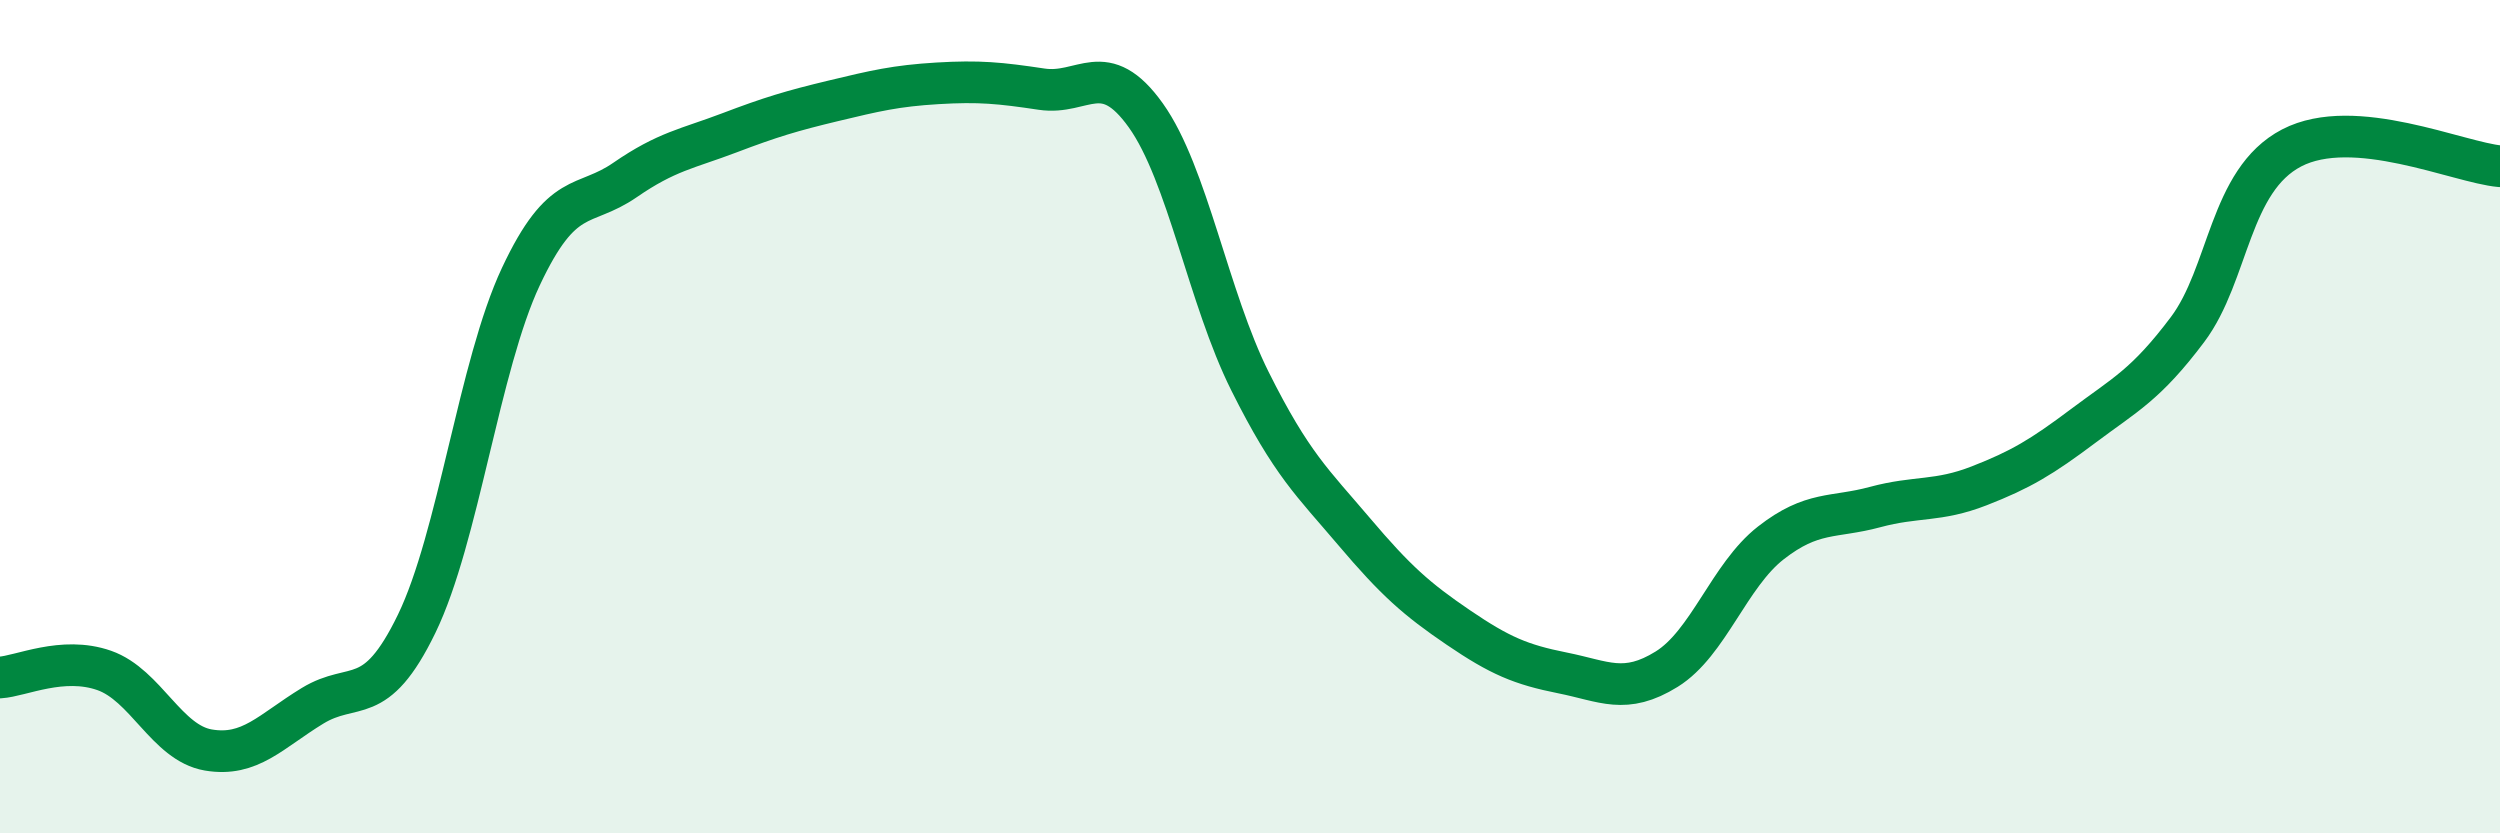
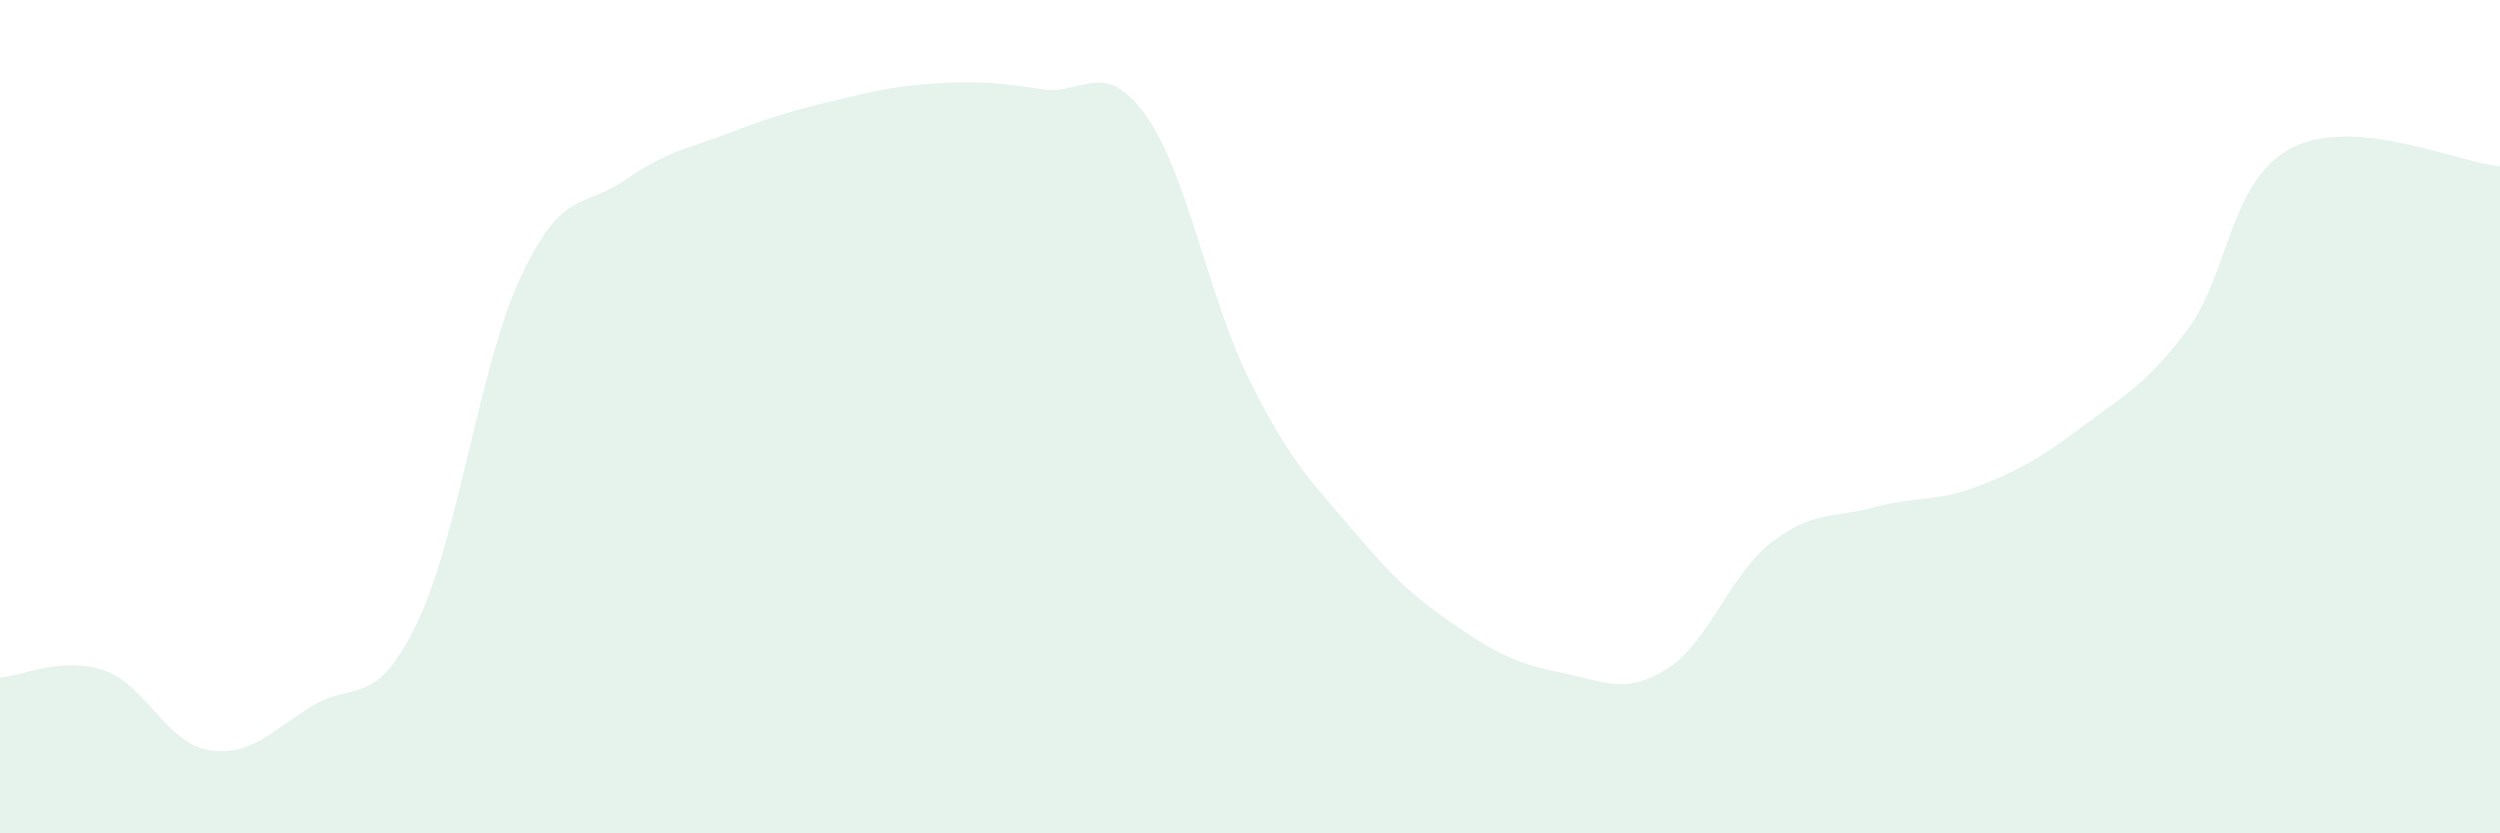
<svg xmlns="http://www.w3.org/2000/svg" width="60" height="20" viewBox="0 0 60 20">
  <path d="M 0,16.26 C 0.5,16.23 1.5,15.74 2.5,16.09 C 3.5,16.44 4,17.83 5,18 C 6,18.17 6.5,17.55 7.5,16.94 C 8.5,16.33 9,17.03 10,14.97 C 11,12.91 11.5,8.77 12.5,6.64 C 13.5,4.51 14,5.01 15,4.32 C 16,3.63 16.5,3.57 17.5,3.19 C 18.5,2.81 19,2.66 20,2.42 C 21,2.18 21.5,2.06 22.5,2 C 23.5,1.94 24,1.99 25,2.14 C 26,2.29 26.5,1.37 27.5,2.77 C 28.5,4.17 29,7.15 30,9.15 C 31,11.15 31.5,11.58 32.5,12.76 C 33.5,13.94 34,14.38 35,15.06 C 36,15.74 36.5,15.95 37.5,16.15 C 38.5,16.35 39,16.68 40,16.06 C 41,15.44 41.5,13.81 42.5,13.03 C 43.5,12.25 44,12.44 45,12.17 C 46,11.9 46.5,12.05 47.5,11.66 C 48.5,11.27 49,10.97 50,10.22 C 51,9.47 51.5,9.24 52.5,7.91 C 53.5,6.58 53.5,4.33 55,3.55 C 56.5,2.77 59,3.9 60,3.99L60 20L0 20Z" fill="#008740" opacity="0.1" stroke-linecap="round" stroke-linejoin="round" />
-   <path d="M 0,16.26 C 0.5,16.23 1.5,15.74 2.5,16.09 C 3.5,16.44 4,17.83 5,18 C 6,18.17 6.5,17.55 7.5,16.94 C 8.5,16.33 9,17.03 10,14.97 C 11,12.91 11.5,8.77 12.5,6.64 C 13.5,4.51 14,5.01 15,4.32 C 16,3.63 16.5,3.57 17.5,3.19 C 18.5,2.81 19,2.66 20,2.42 C 21,2.18 21.5,2.06 22.5,2 C 23.5,1.94 24,1.99 25,2.14 C 26,2.29 26.5,1.37 27.5,2.77 C 28.5,4.17 29,7.15 30,9.15 C 31,11.15 31.5,11.58 32.5,12.76 C 33.5,13.94 34,14.38 35,15.06 C 36,15.74 36.5,15.95 37.5,16.15 C 38.5,16.35 39,16.68 40,16.06 C 41,15.44 41.5,13.81 42.5,13.03 C 43.5,12.25 44,12.44 45,12.17 C 46,11.9 46.5,12.05 47.5,11.66 C 48.5,11.27 49,10.97 50,10.22 C 51,9.47 51.5,9.24 52.5,7.91 C 53.5,6.58 53.5,4.33 55,3.55 C 56.5,2.77 59,3.9 60,3.99" stroke="#008740" stroke-width="1" fill="none" stroke-linecap="round" stroke-linejoin="round" />
</svg>